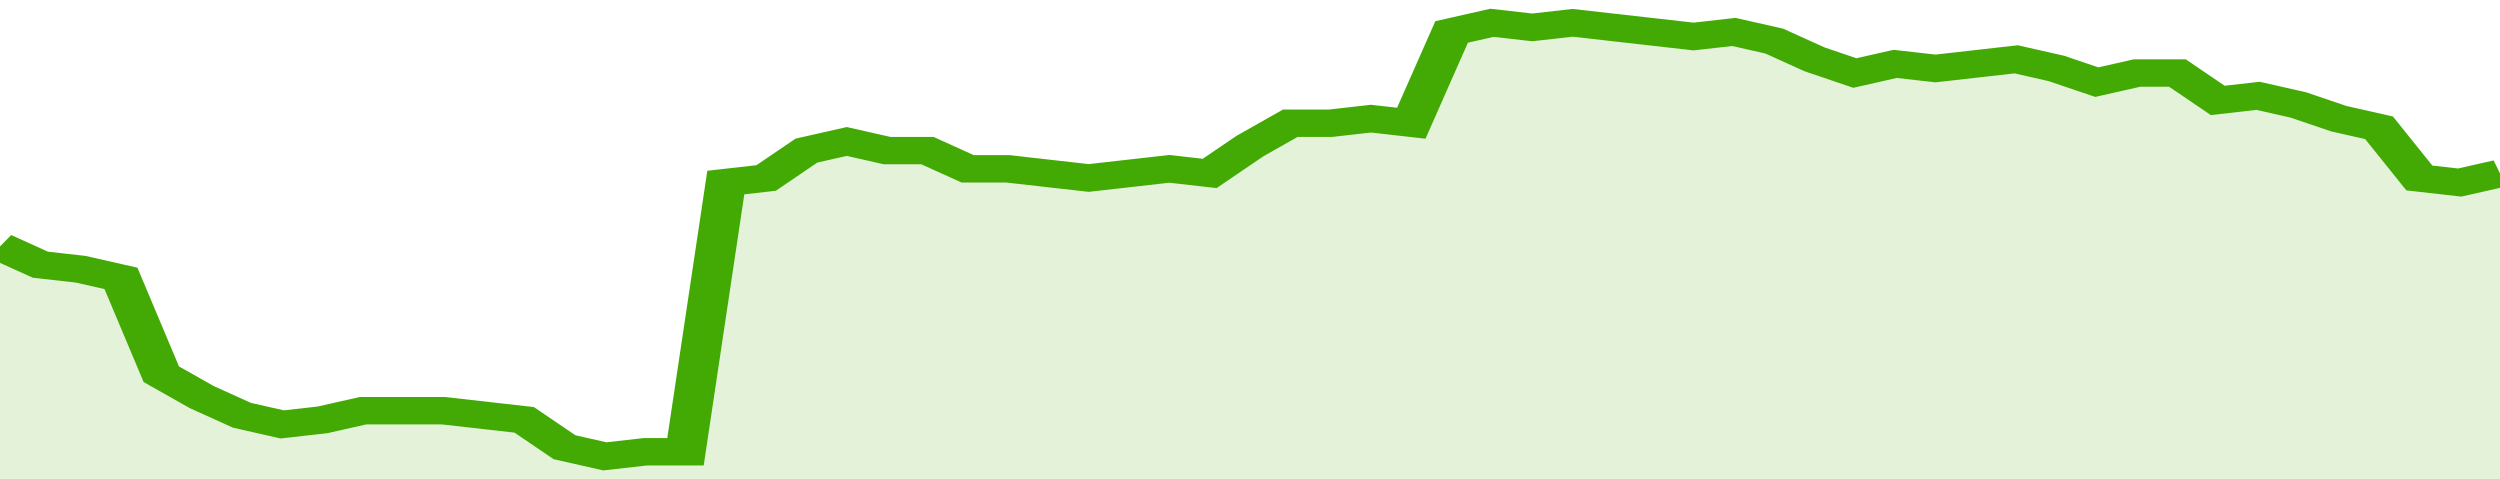
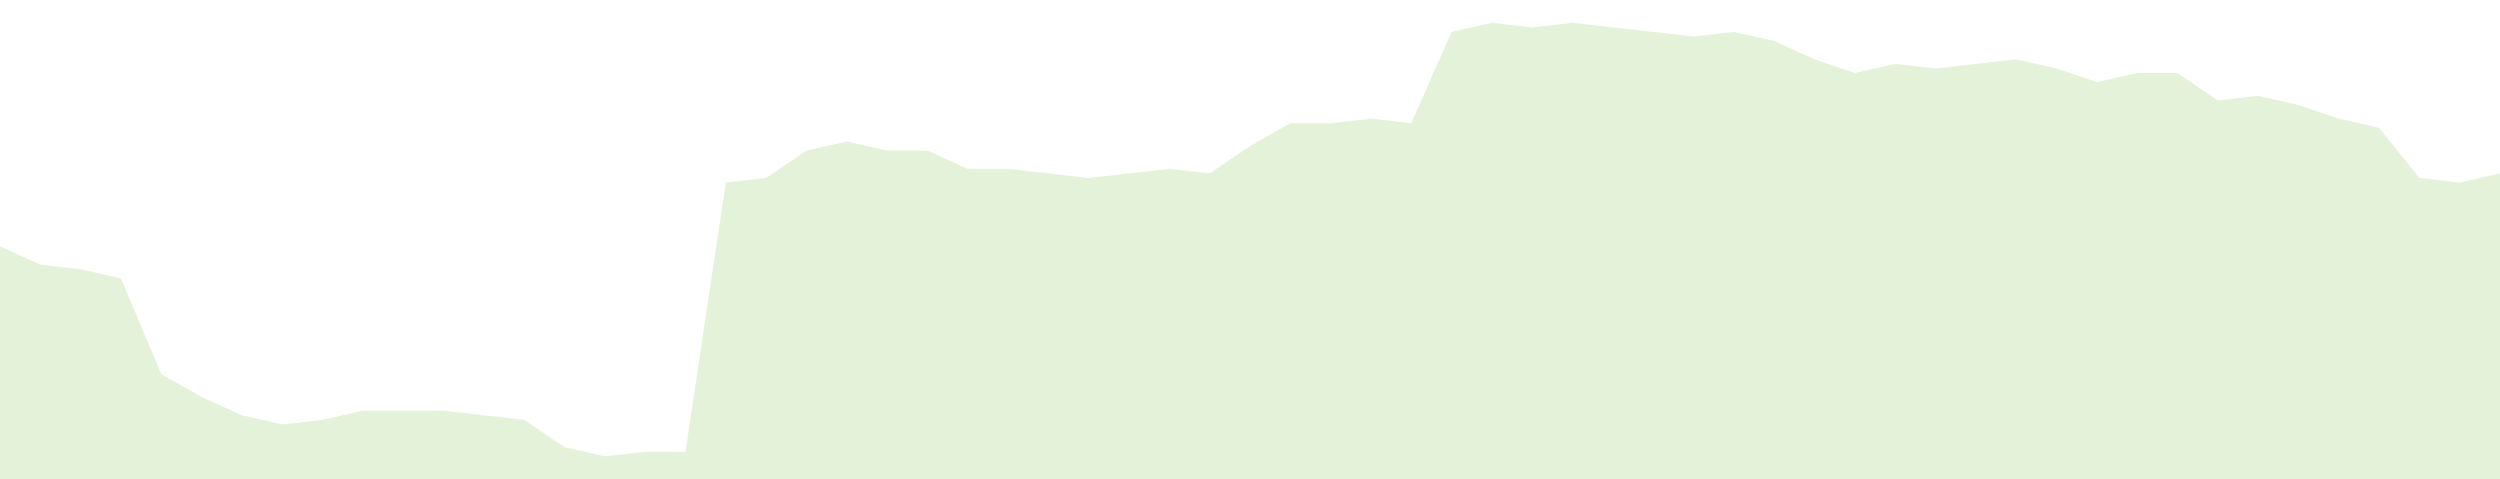
<svg xmlns="http://www.w3.org/2000/svg" viewBox="0 0 372 105" width="120" height="23" preserveAspectRatio="none">
-   <polyline fill="none" stroke="#43AA05" stroke-width="6" points="0, 54 6, 58 12, 59 18, 61 24, 82 30, 87 36, 91 42, 93 48, 92 54, 90 60, 90 66, 90 72, 91 78, 92 84, 98 90, 100 96, 99 102, 99 108, 40 114, 39 120, 33 126, 31 132, 33 138, 33 144, 37 150, 37 156, 38 162, 39 168, 38 174, 37 180, 38 186, 32 192, 27 198, 27 204, 26 210, 27 216, 7 222, 5 228, 6 234, 5 240, 6 246, 7 252, 8 258, 7 264, 9 270, 13 276, 16 282, 14 288, 15 294, 14 300, 13 306, 15 312, 18 318, 16 324, 16 330, 22 336, 21 342, 23 348, 26 354, 28 360, 39 366, 40 372, 38 372, 38 "> </polyline>
  <polygon fill="#43AA05" opacity="0.15" points="0, 105 0, 54 6, 58 12, 59 18, 61 24, 82 30, 87 36, 91 42, 93 48, 92 54, 90 60, 90 66, 90 72, 91 78, 92 84, 98 90, 100 96, 99 102, 99 108, 40 114, 39 120, 33 126, 31 132, 33 138, 33 144, 37 150, 37 156, 38 162, 39 168, 38 174, 37 180, 38 186, 32 192, 27 198, 27 204, 26 210, 27 216, 7 222, 5 228, 6 234, 5 240, 6 246, 7 252, 8 258, 7 264, 9 270, 13 276, 16 282, 14 288, 15 294, 14 300, 13 306, 15 312, 18 318, 16 324, 16 330, 22 336, 21 342, 23 348, 26 354, 28 360, 39 366, 40 372, 38 372, 105 " />
</svg>